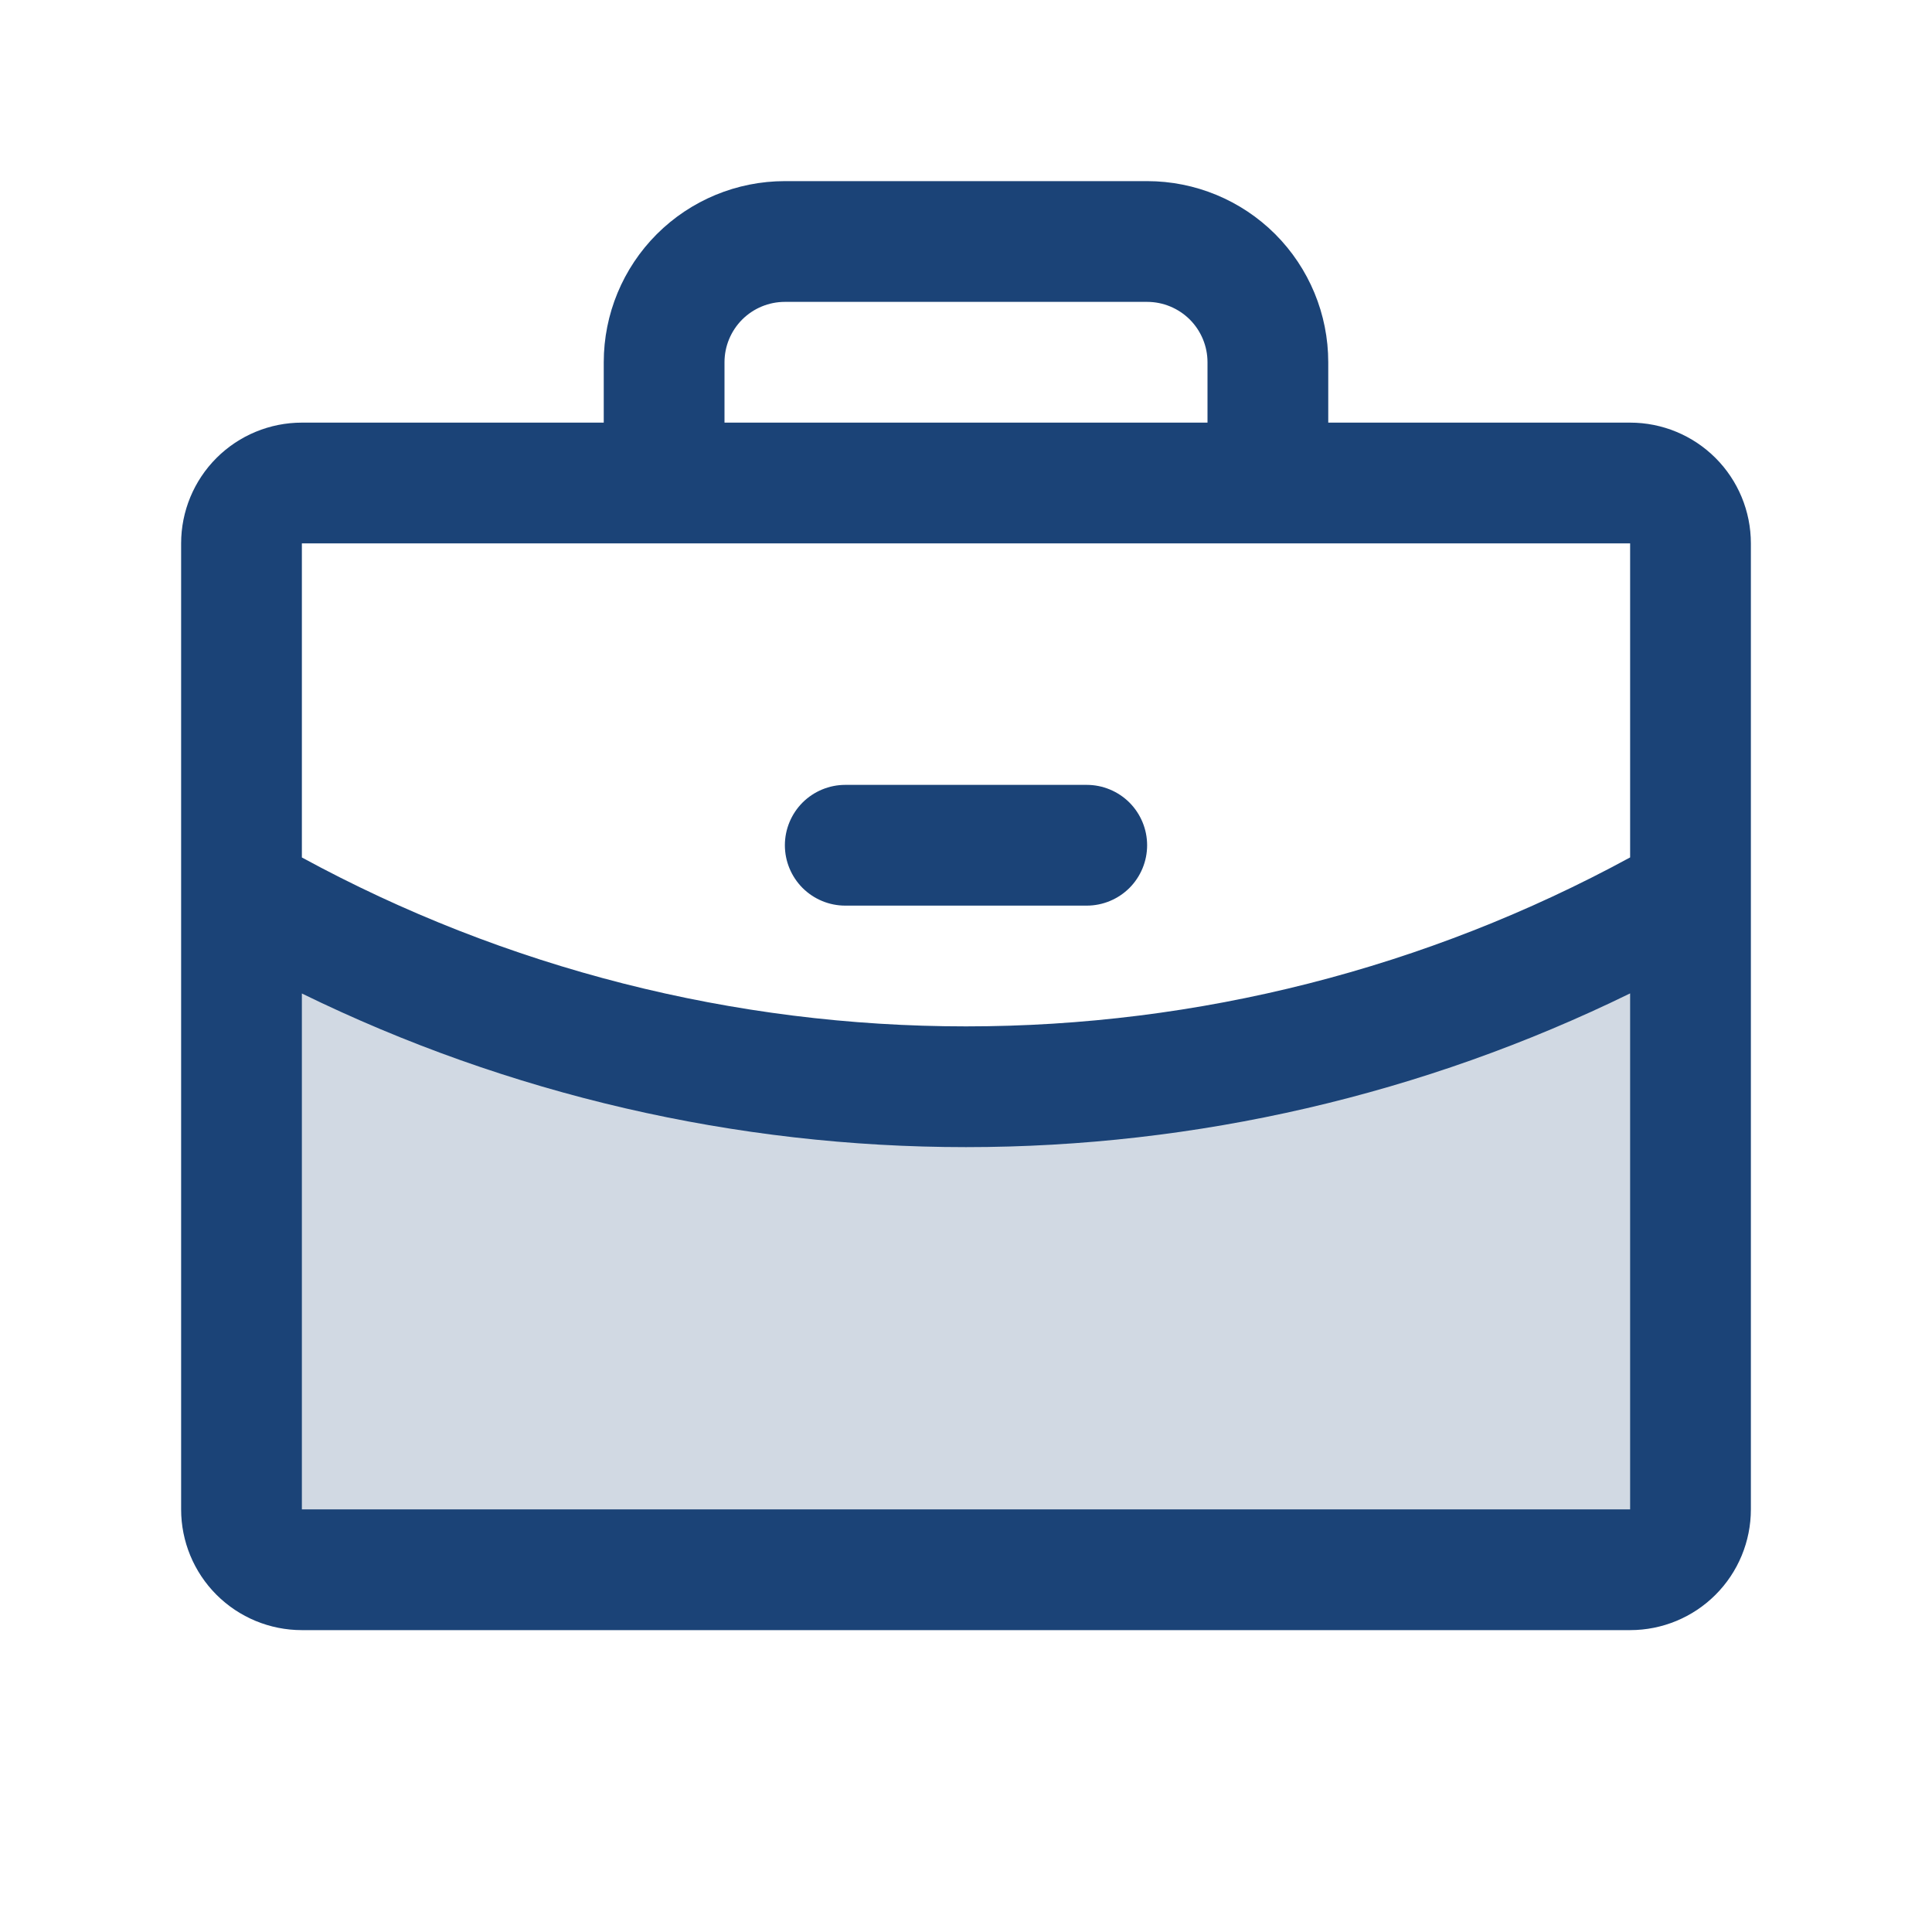
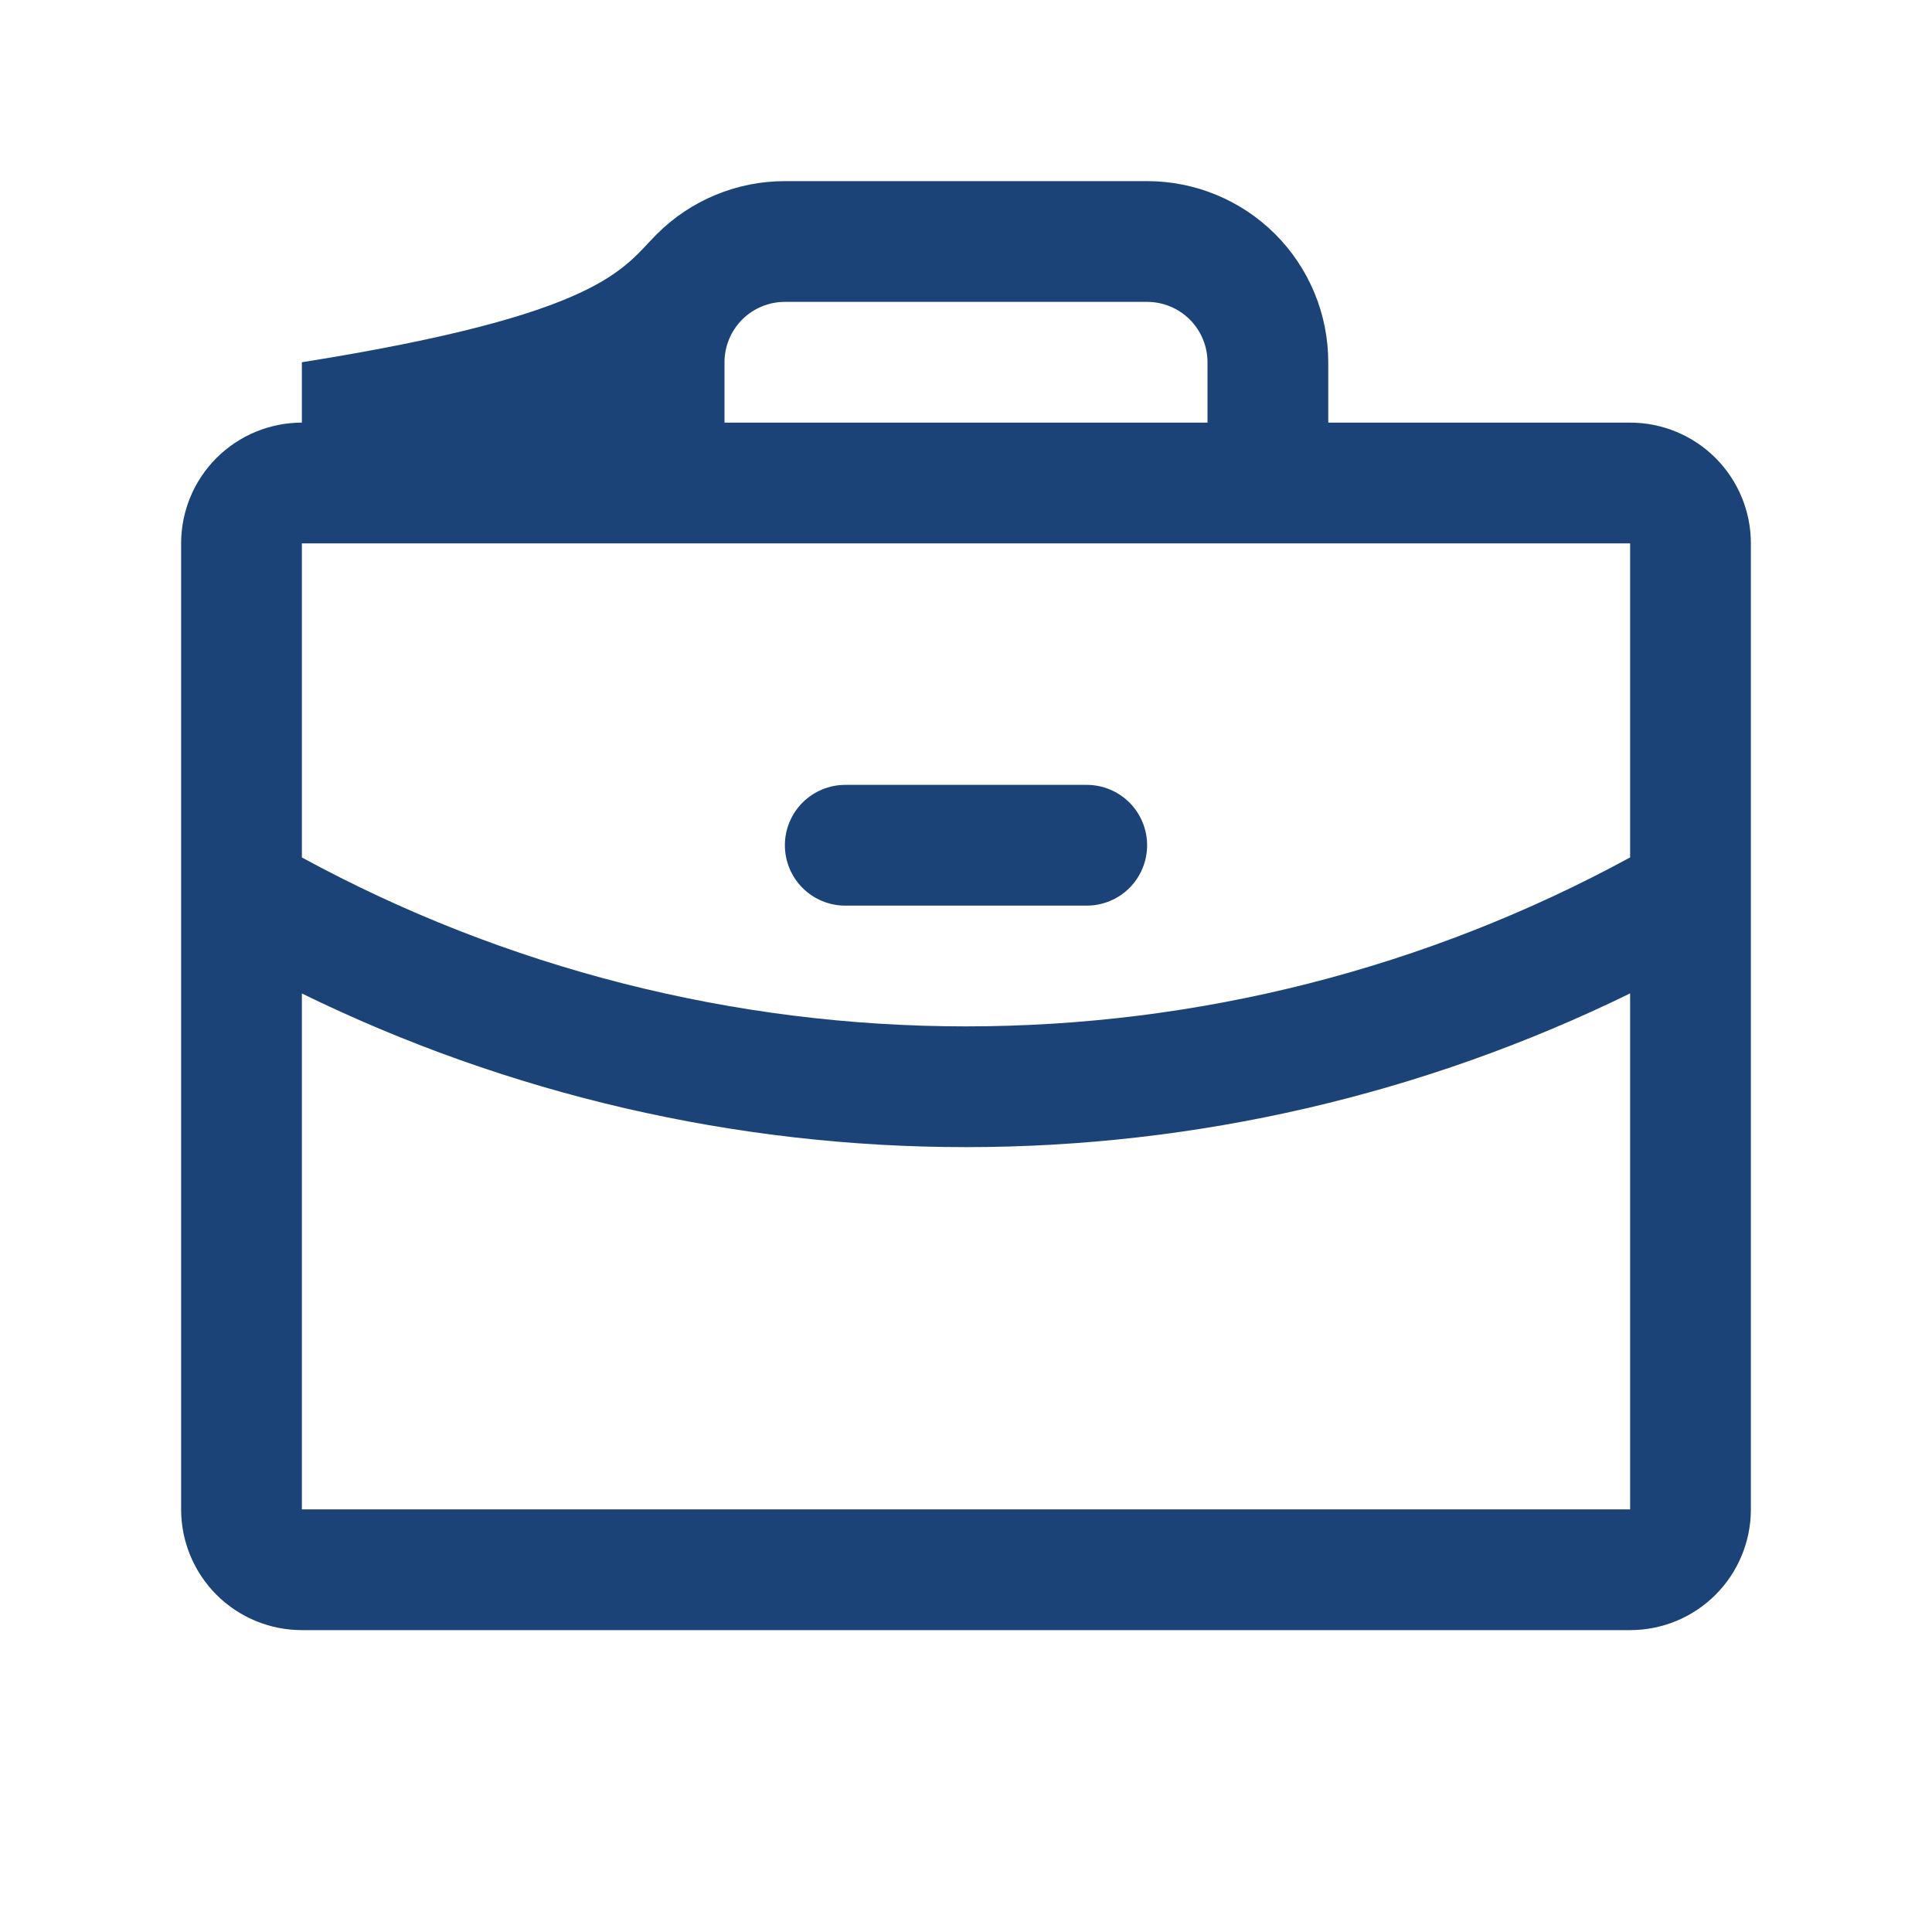
<svg xmlns="http://www.w3.org/2000/svg" width="40" height="40" viewBox="0 0 40 40" fill="none">
-   <path opacity="0.2" d="M35 18.486V31.25C35 31.581 34.868 31.899 34.634 32.134C34.4 32.368 34.081 32.5 33.75 32.5H6.25C5.918 32.5 5.601 32.368 5.366 32.134C5.132 31.899 5 31.581 5 31.25V18.486C9.559 21.123 14.733 22.508 20 22.5C25.267 22.508 30.442 21.123 35 18.486Z" fill="#1B4377" />
-   <path d="M16.25 17.5C16.25 17.169 16.382 16.851 16.616 16.616C16.851 16.382 17.169 16.25 17.5 16.25H22.5C22.831 16.25 23.149 16.382 23.384 16.616C23.618 16.851 23.75 17.169 23.75 17.5C23.75 17.831 23.618 18.149 23.384 18.384C23.149 18.618 22.831 18.75 22.5 18.75H17.5C17.169 18.75 16.851 18.618 16.616 18.384C16.382 18.149 16.25 17.831 16.25 17.5ZM36.25 11.25V31.25C36.25 31.913 35.987 32.549 35.518 33.018C35.049 33.487 34.413 33.75 33.75 33.75H6.25C5.587 33.75 4.951 33.487 4.482 33.018C4.013 32.549 3.75 31.913 3.75 31.25V11.25C3.75 10.587 4.013 9.951 4.482 9.482C4.951 9.013 5.587 8.75 6.25 8.75H12.5V7.5C12.5 6.505 12.895 5.552 13.598 4.848C14.302 4.145 15.255 3.75 16.25 3.75H23.75C24.745 3.75 25.698 4.145 26.402 4.848C27.105 5.552 27.5 6.505 27.5 7.5V8.75H33.75C34.413 8.75 35.049 9.013 35.518 9.482C35.987 9.951 36.25 10.587 36.25 11.25ZM15 8.75H25V7.5C25 7.168 24.868 6.851 24.634 6.616C24.399 6.382 24.081 6.25 23.75 6.25H16.25C15.918 6.25 15.601 6.382 15.366 6.616C15.132 6.851 15 7.168 15 7.5V8.75ZM6.25 11.25V17.753C10.469 20.049 15.197 21.251 20 21.25C24.804 21.251 29.531 20.048 33.75 17.752V11.25H6.25ZM33.75 31.25V20.567C29.469 22.662 24.766 23.75 20 23.75C15.234 23.751 10.531 22.663 6.25 20.569V31.25H33.75Z" fill="#1B4377" />
+   <path d="M16.25 17.5C16.25 17.169 16.382 16.851 16.616 16.616C16.851 16.382 17.169 16.25 17.5 16.25H22.5C22.831 16.25 23.149 16.382 23.384 16.616C23.618 16.851 23.75 17.169 23.75 17.5C23.75 17.831 23.618 18.149 23.384 18.384C23.149 18.618 22.831 18.75 22.5 18.75H17.5C17.169 18.75 16.851 18.618 16.616 18.384C16.382 18.149 16.25 17.831 16.25 17.5ZM36.25 11.25V31.25C36.25 31.913 35.987 32.549 35.518 33.018C35.049 33.487 34.413 33.75 33.75 33.75H6.25C5.587 33.75 4.951 33.487 4.482 33.018C4.013 32.549 3.75 31.913 3.75 31.25V11.25C3.75 10.587 4.013 9.951 4.482 9.482C4.951 9.013 5.587 8.75 6.25 8.75V7.5C12.5 6.505 12.895 5.552 13.598 4.848C14.302 4.145 15.255 3.75 16.25 3.75H23.75C24.745 3.75 25.698 4.145 26.402 4.848C27.105 5.552 27.5 6.505 27.5 7.5V8.75H33.75C34.413 8.75 35.049 9.013 35.518 9.482C35.987 9.951 36.25 10.587 36.25 11.25ZM15 8.75H25V7.5C25 7.168 24.868 6.851 24.634 6.616C24.399 6.382 24.081 6.25 23.75 6.25H16.25C15.918 6.25 15.601 6.382 15.366 6.616C15.132 6.851 15 7.168 15 7.5V8.75ZM6.25 11.25V17.753C10.469 20.049 15.197 21.251 20 21.25C24.804 21.251 29.531 20.048 33.75 17.752V11.25H6.25ZM33.75 31.25V20.567C29.469 22.662 24.766 23.75 20 23.75C15.234 23.751 10.531 22.663 6.25 20.569V31.25H33.75Z" fill="#1B4377" />
</svg>